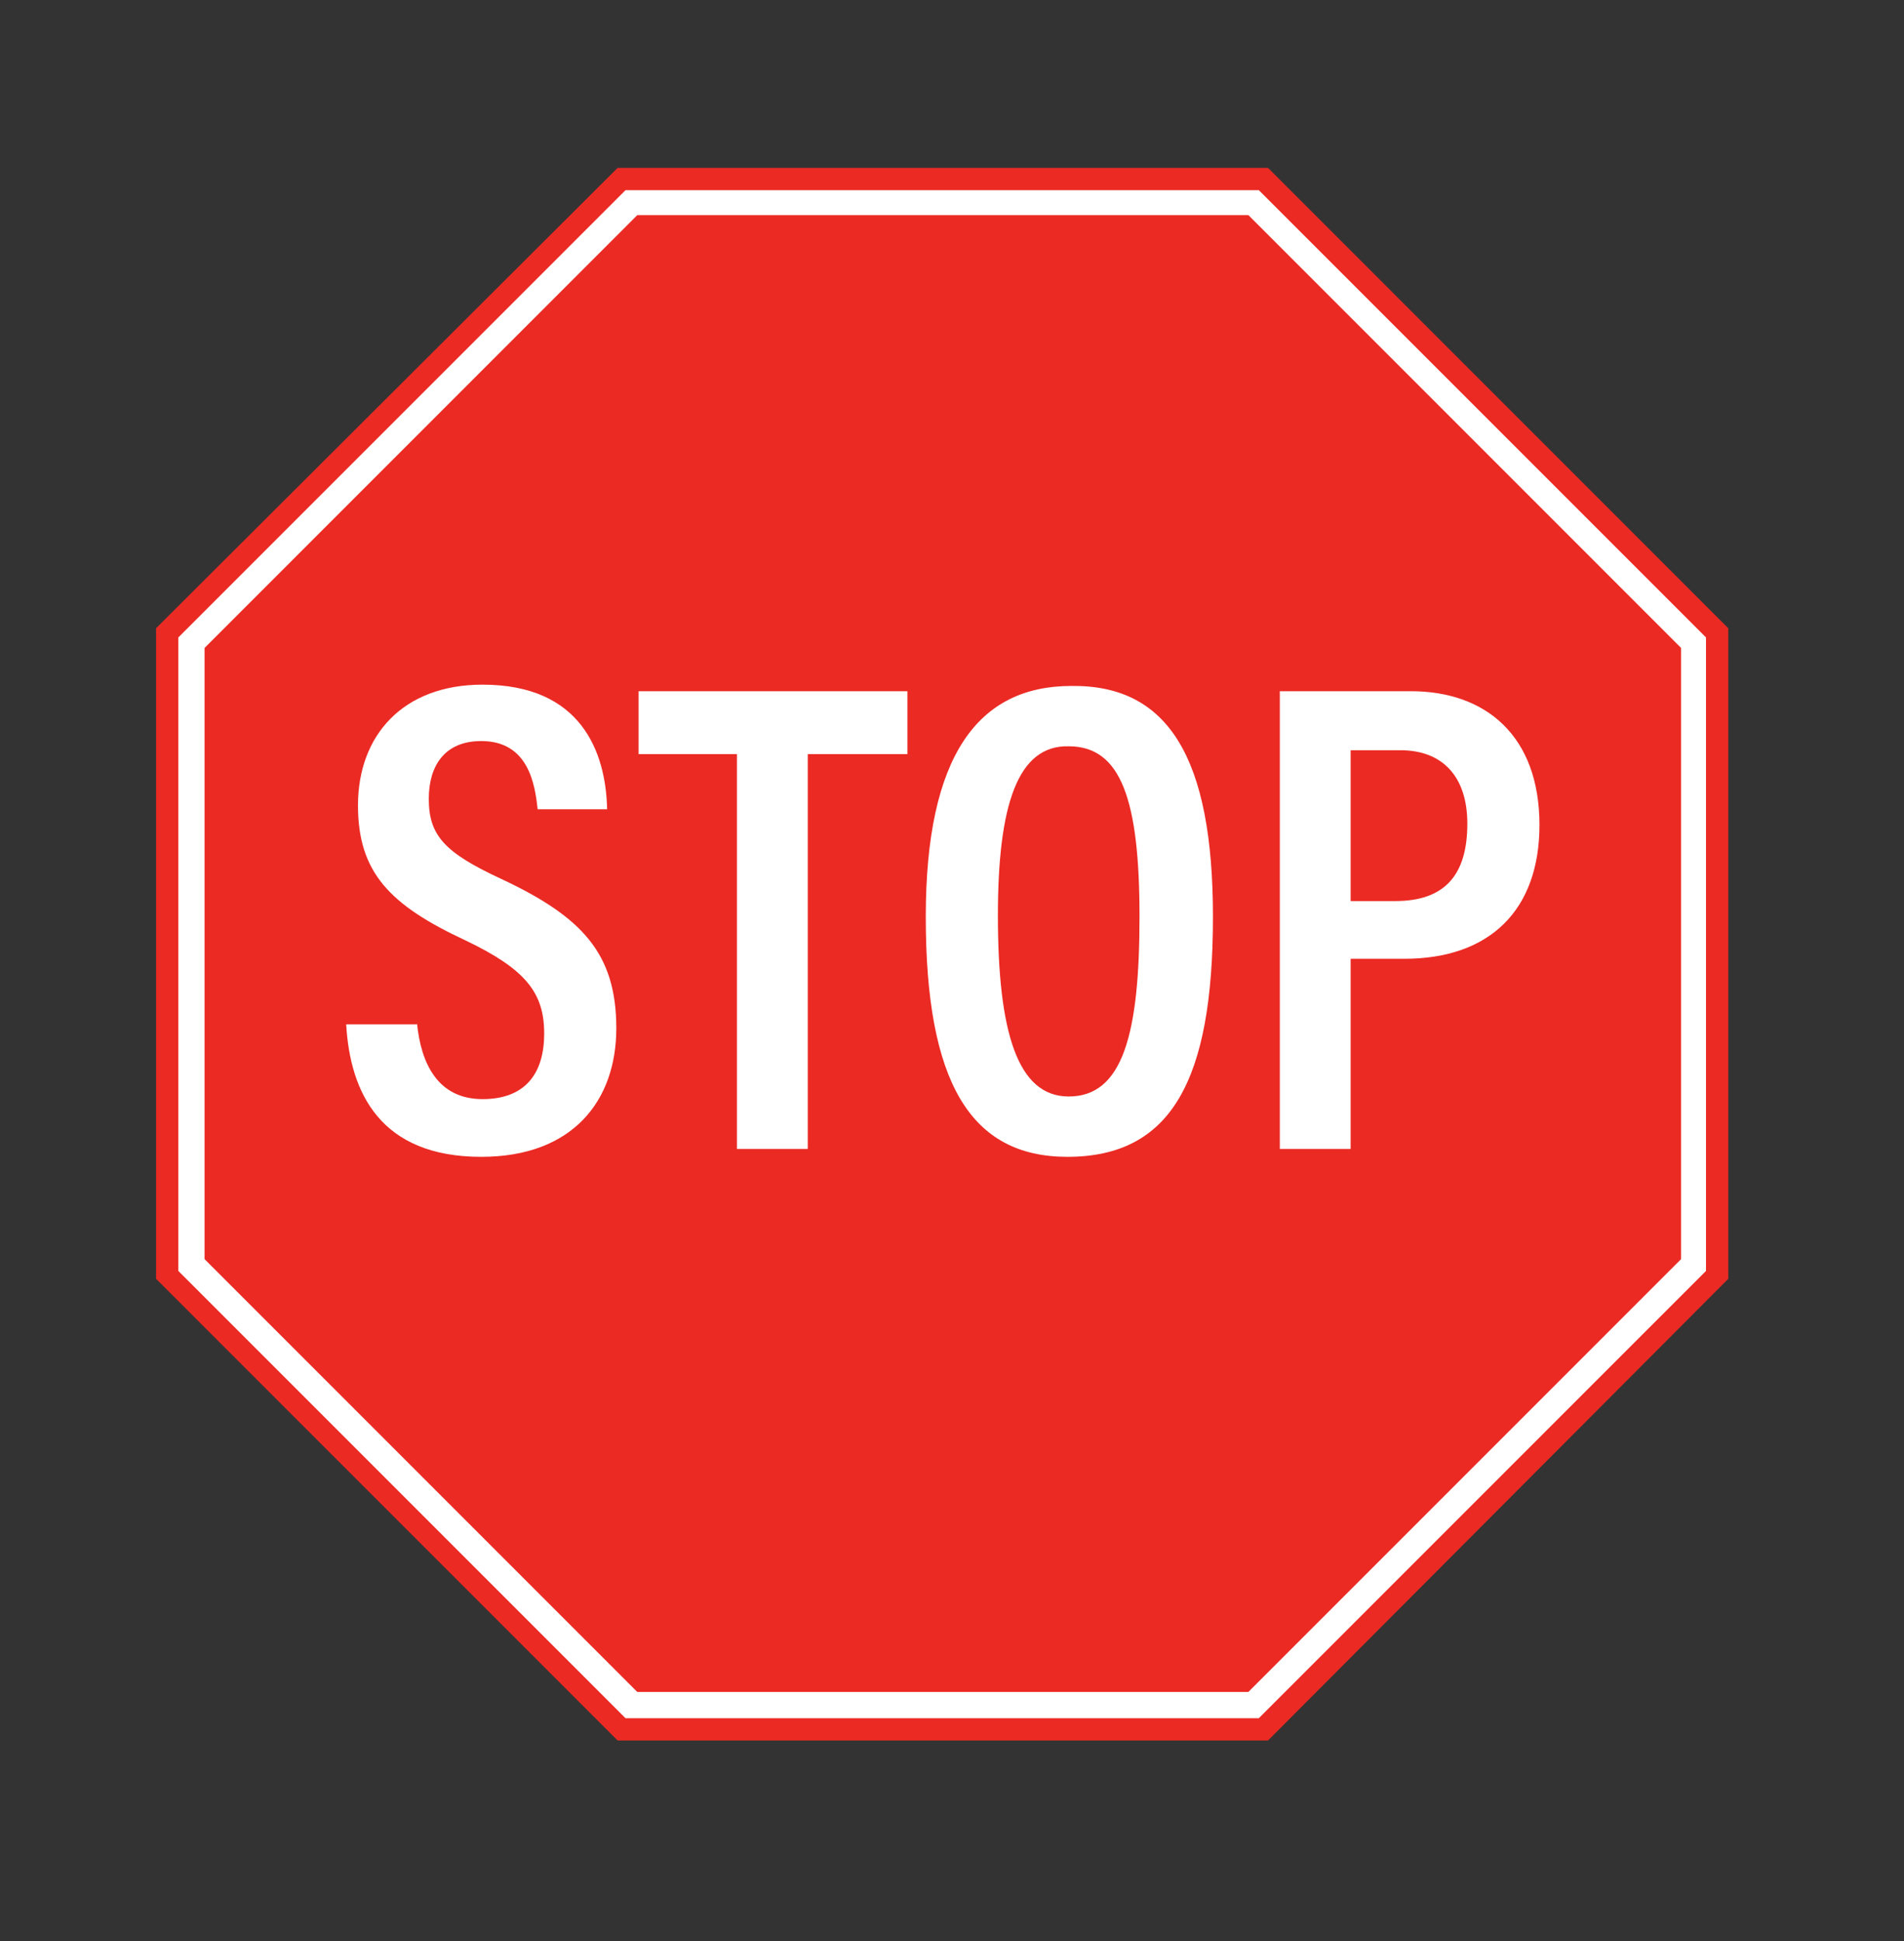
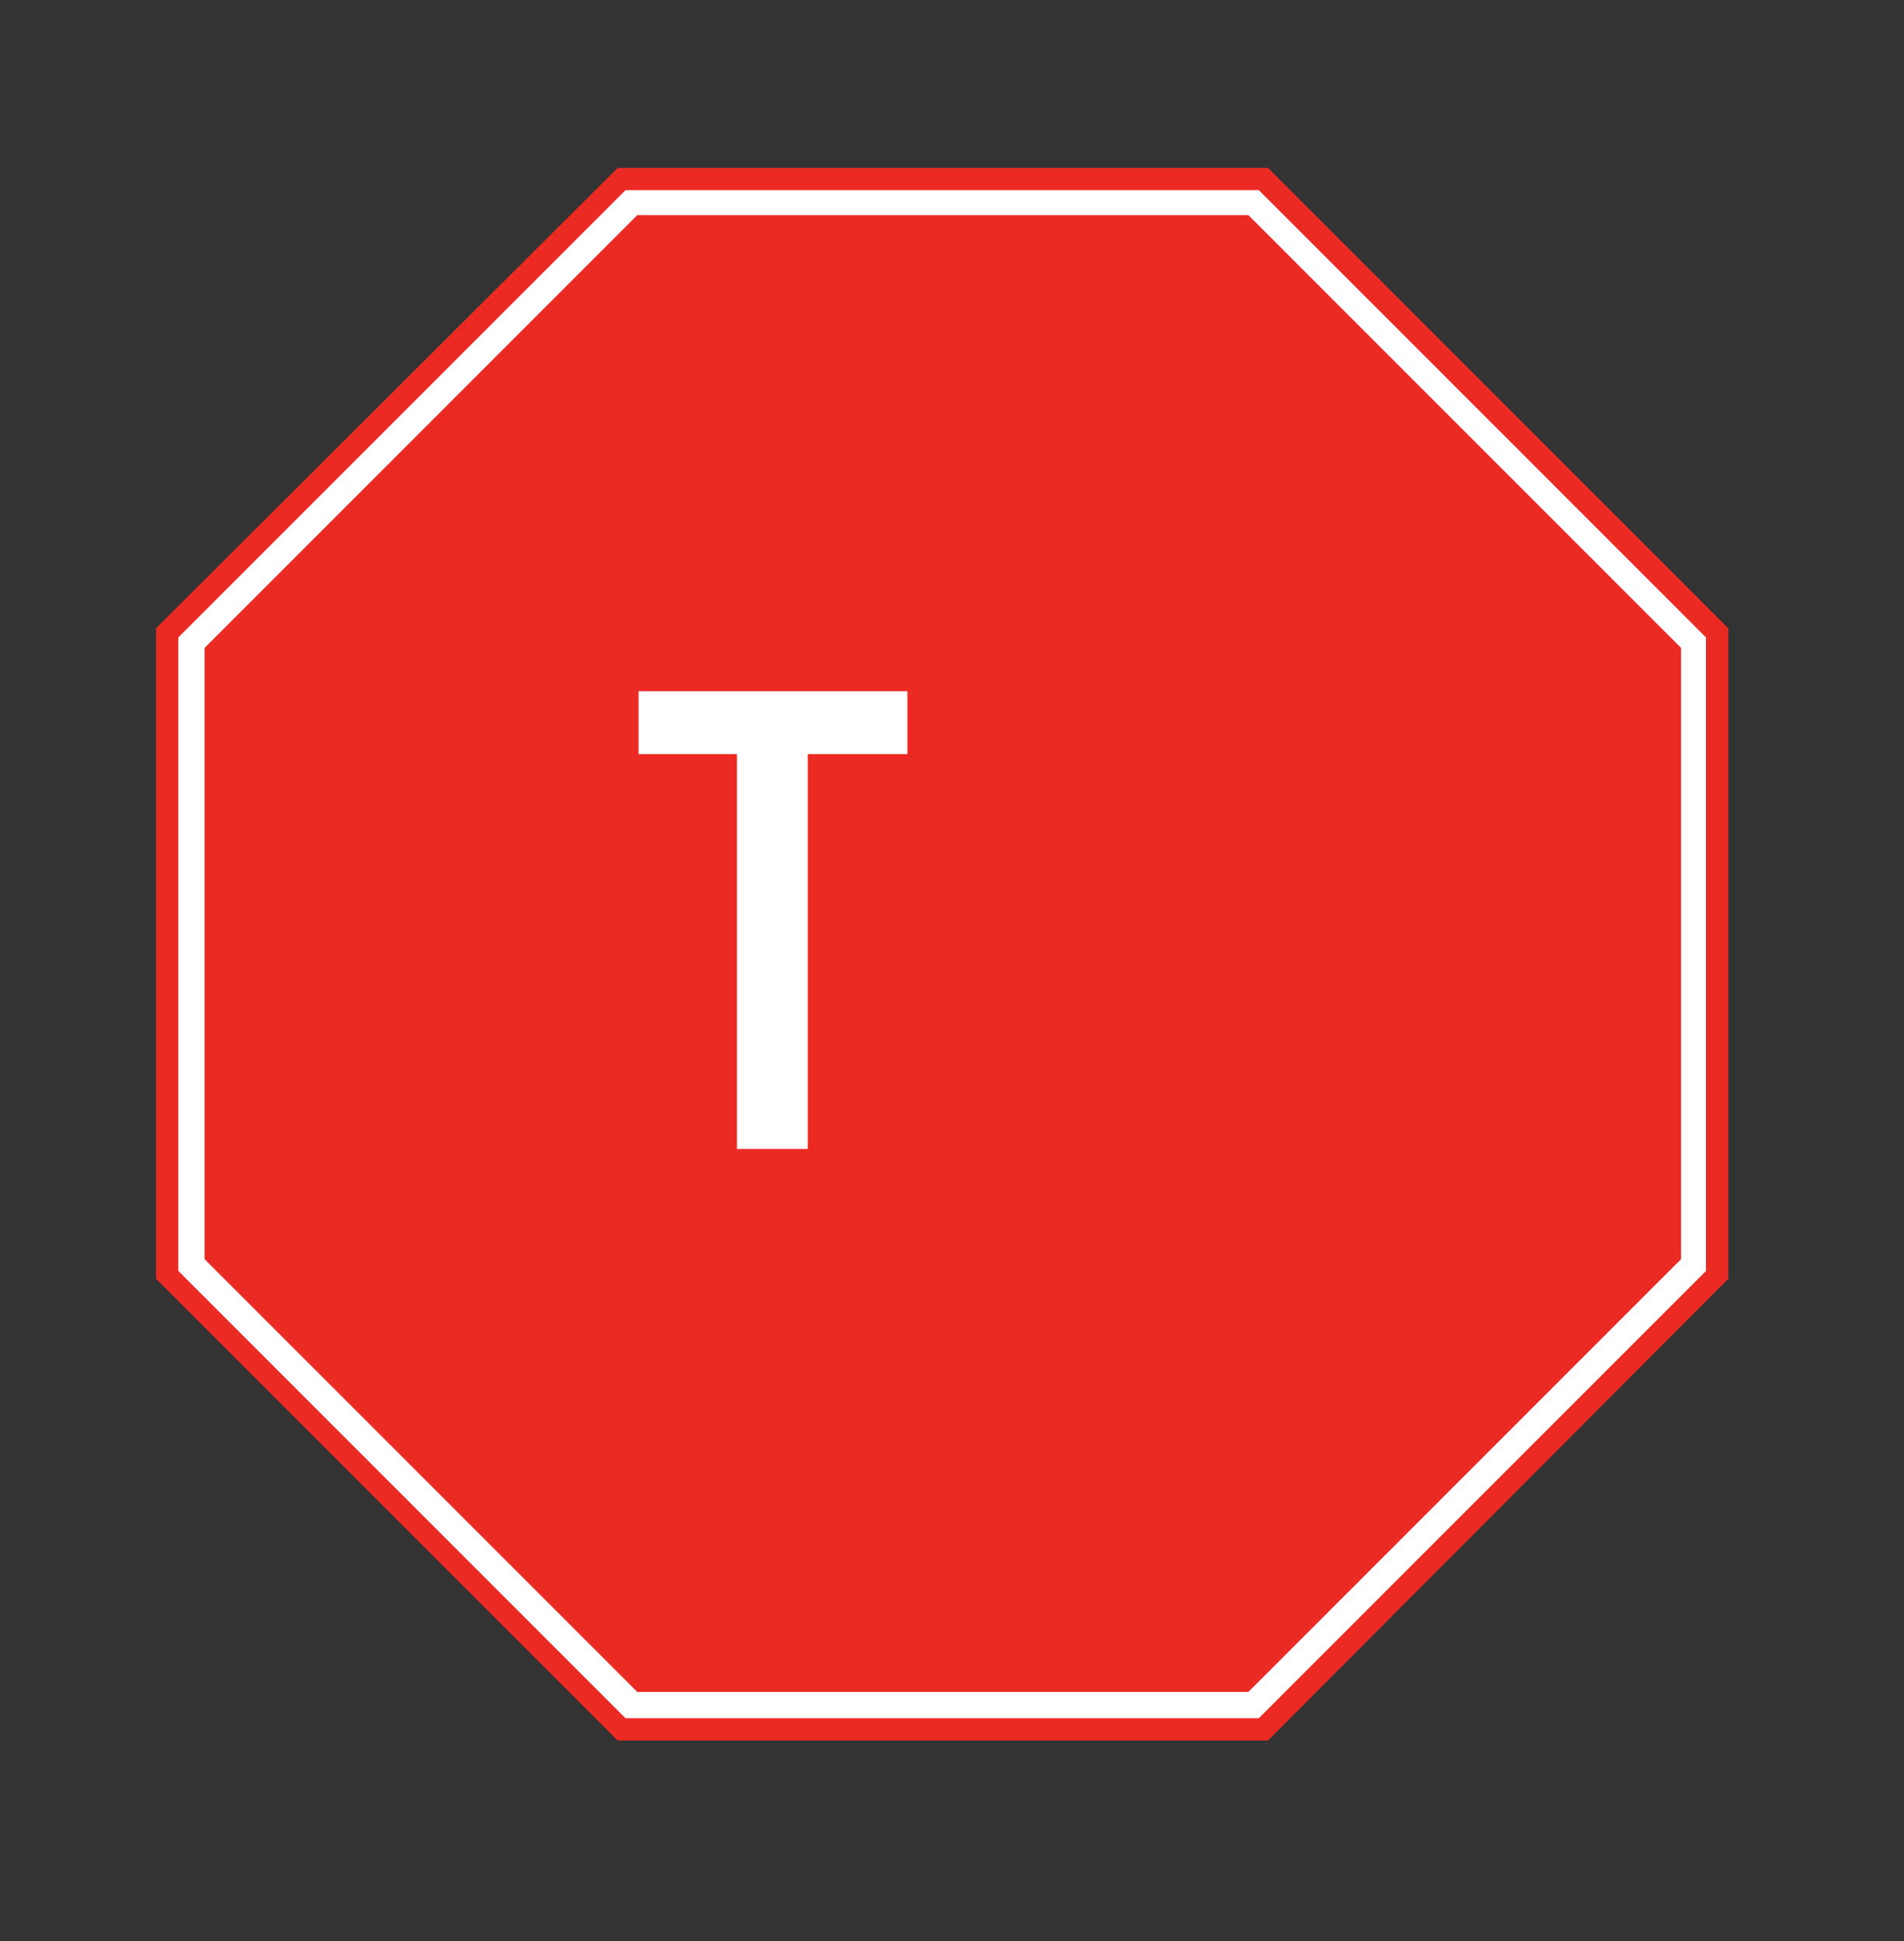
<svg xmlns="http://www.w3.org/2000/svg" version="1.1" id="Layer_1" x="0px" y="0px" viewBox="0 0 145.2 148" style="enable-background:new 0 0 145.2 148;" xml:space="preserve">
  <rect x="0" y="0" width="145.2" height="148" fill="#333333" stroke="none" />
  <style type="text/css">
	.st0{fill:#EB2A24;}
	.st1{fill:#FFFFFF;}
</style>
  <polygon class="st0" points="96.7,12.8 47.1,12.8 11.9,47.9 11.9,97.5 47.1,132.7 96.7,132.7 131.8,97.5 131.8,47.9 " />
  <g>
-     <path class="st1" d="M31.8,78c0.3,3.1,1.6,5.8,5,5.8c3.3,0,4.7-2,4.7-5c0-3.1-1.4-4.9-6-7.1c-5.8-2.7-8.2-5.2-8.2-10.3   c0-5.3,3.4-9.2,9.5-9.2c7.5,0,9.4,5.1,9.5,9.5H41c-0.2-1.9-0.7-5.2-4.3-5.2c-2.8,0-4,1.9-4,4.4c0,2.8,1.2,4.1,5.5,6.1   c6.2,2.9,8.8,5.7,8.8,11.4c0,5.5-3.3,9.8-10.3,9.8c-7.7,0-10-4.9-10.3-10.1H31.8z" />
    <path class="st1" d="M56.3,57.5h-7.6v-4.8h20.5v4.8h-7.6v30.1h-5.4V57.5z" />
-     <path class="st1" d="M92.5,69.9c0,12.5-3.2,18.3-11.1,18.3c-7.4,0-10.8-5.7-10.8-18.3c0-12.3,4-17.6,11.1-17.6   C89.1,52.2,92.5,57.8,92.5,69.9z M76.1,69.8c0,8.9,1.5,13.8,5.4,13.8c4.1,0,5.4-4.7,5.4-13.7c0-8.9-1.4-13-5.4-13   C77.6,56.8,76.1,61.4,76.1,69.8z" />
-     <path class="st1" d="M97.6,52.7h10c5.7,0,9.8,3.4,9.8,10.2c0,6.5-3.8,10.2-10.3,10.2H103v14.5h-5.4V52.7z M103,68.7h3.4   c3.7,0,5.5-1.9,5.5-5.9c0-3.6-1.9-5.6-5.1-5.6H103V68.7z" />
  </g>
  <path class="st1" d="M96,131H47.7L13.6,96.9V48.6l34.1-34.1H96l34.1,34.1v48.3L96,131z M48.6,129h46.6l33-33V49.4l-33-33H48.6  l-33,33V96L48.6,129z" />
</svg>